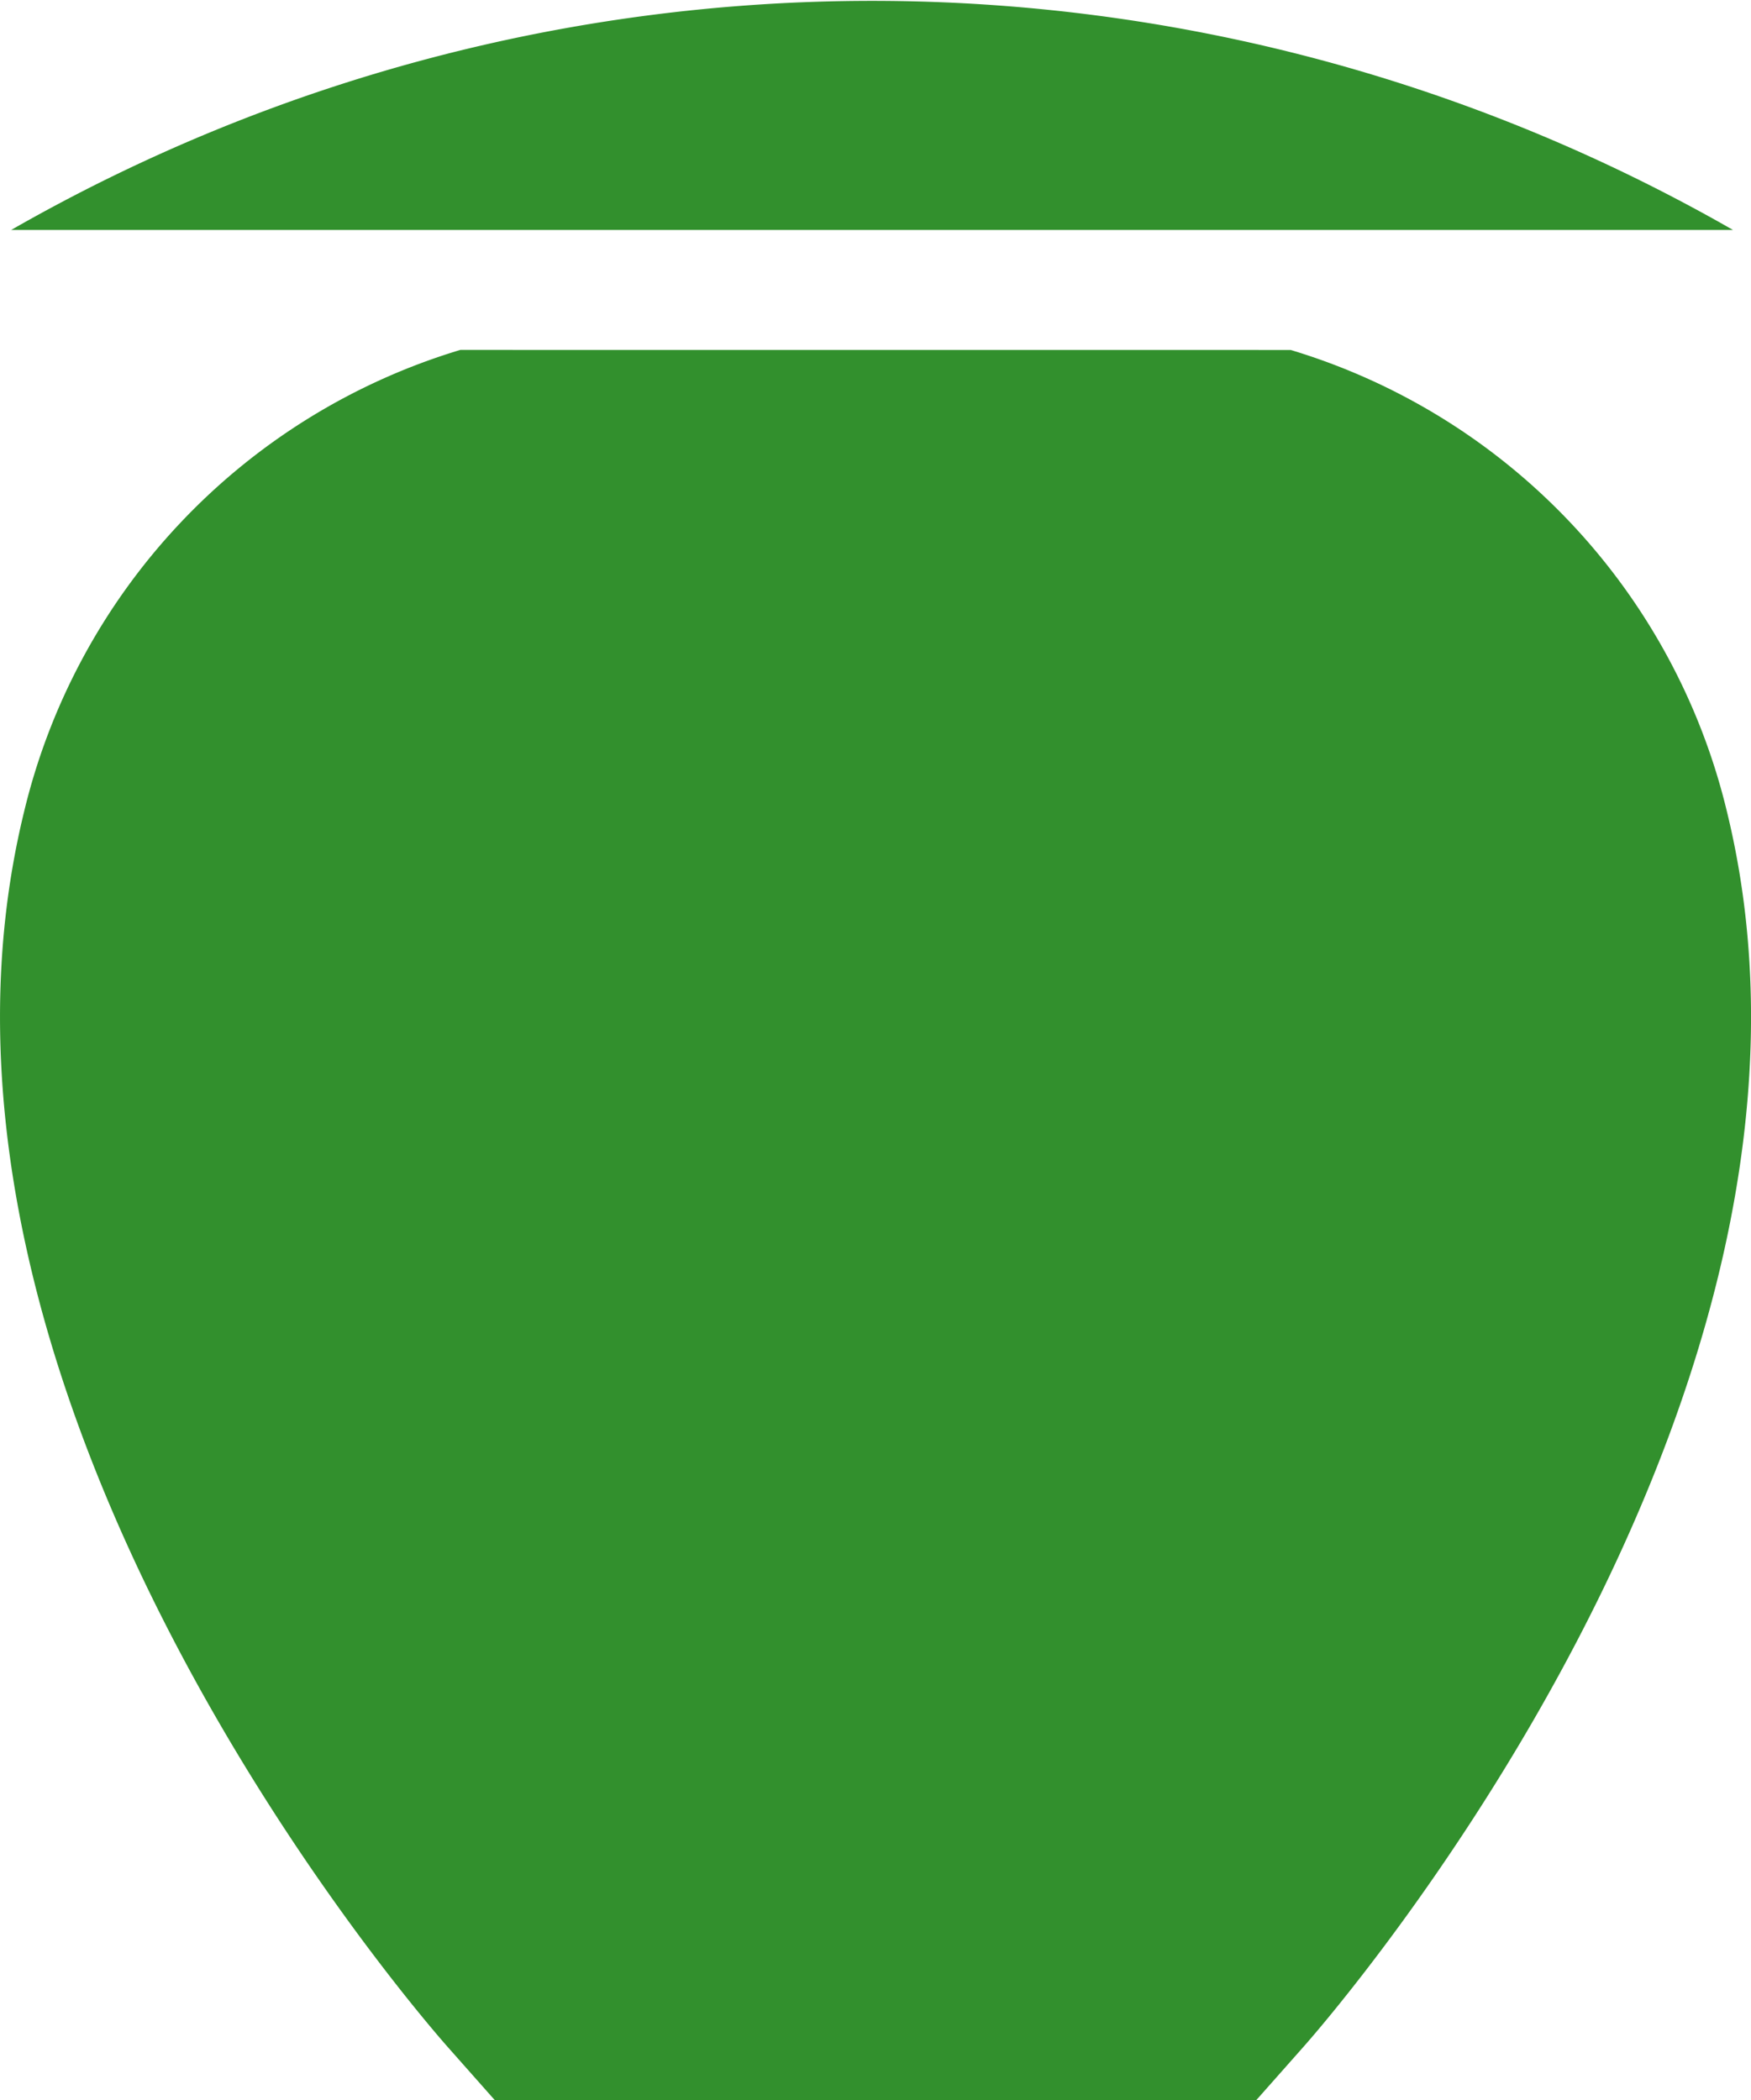
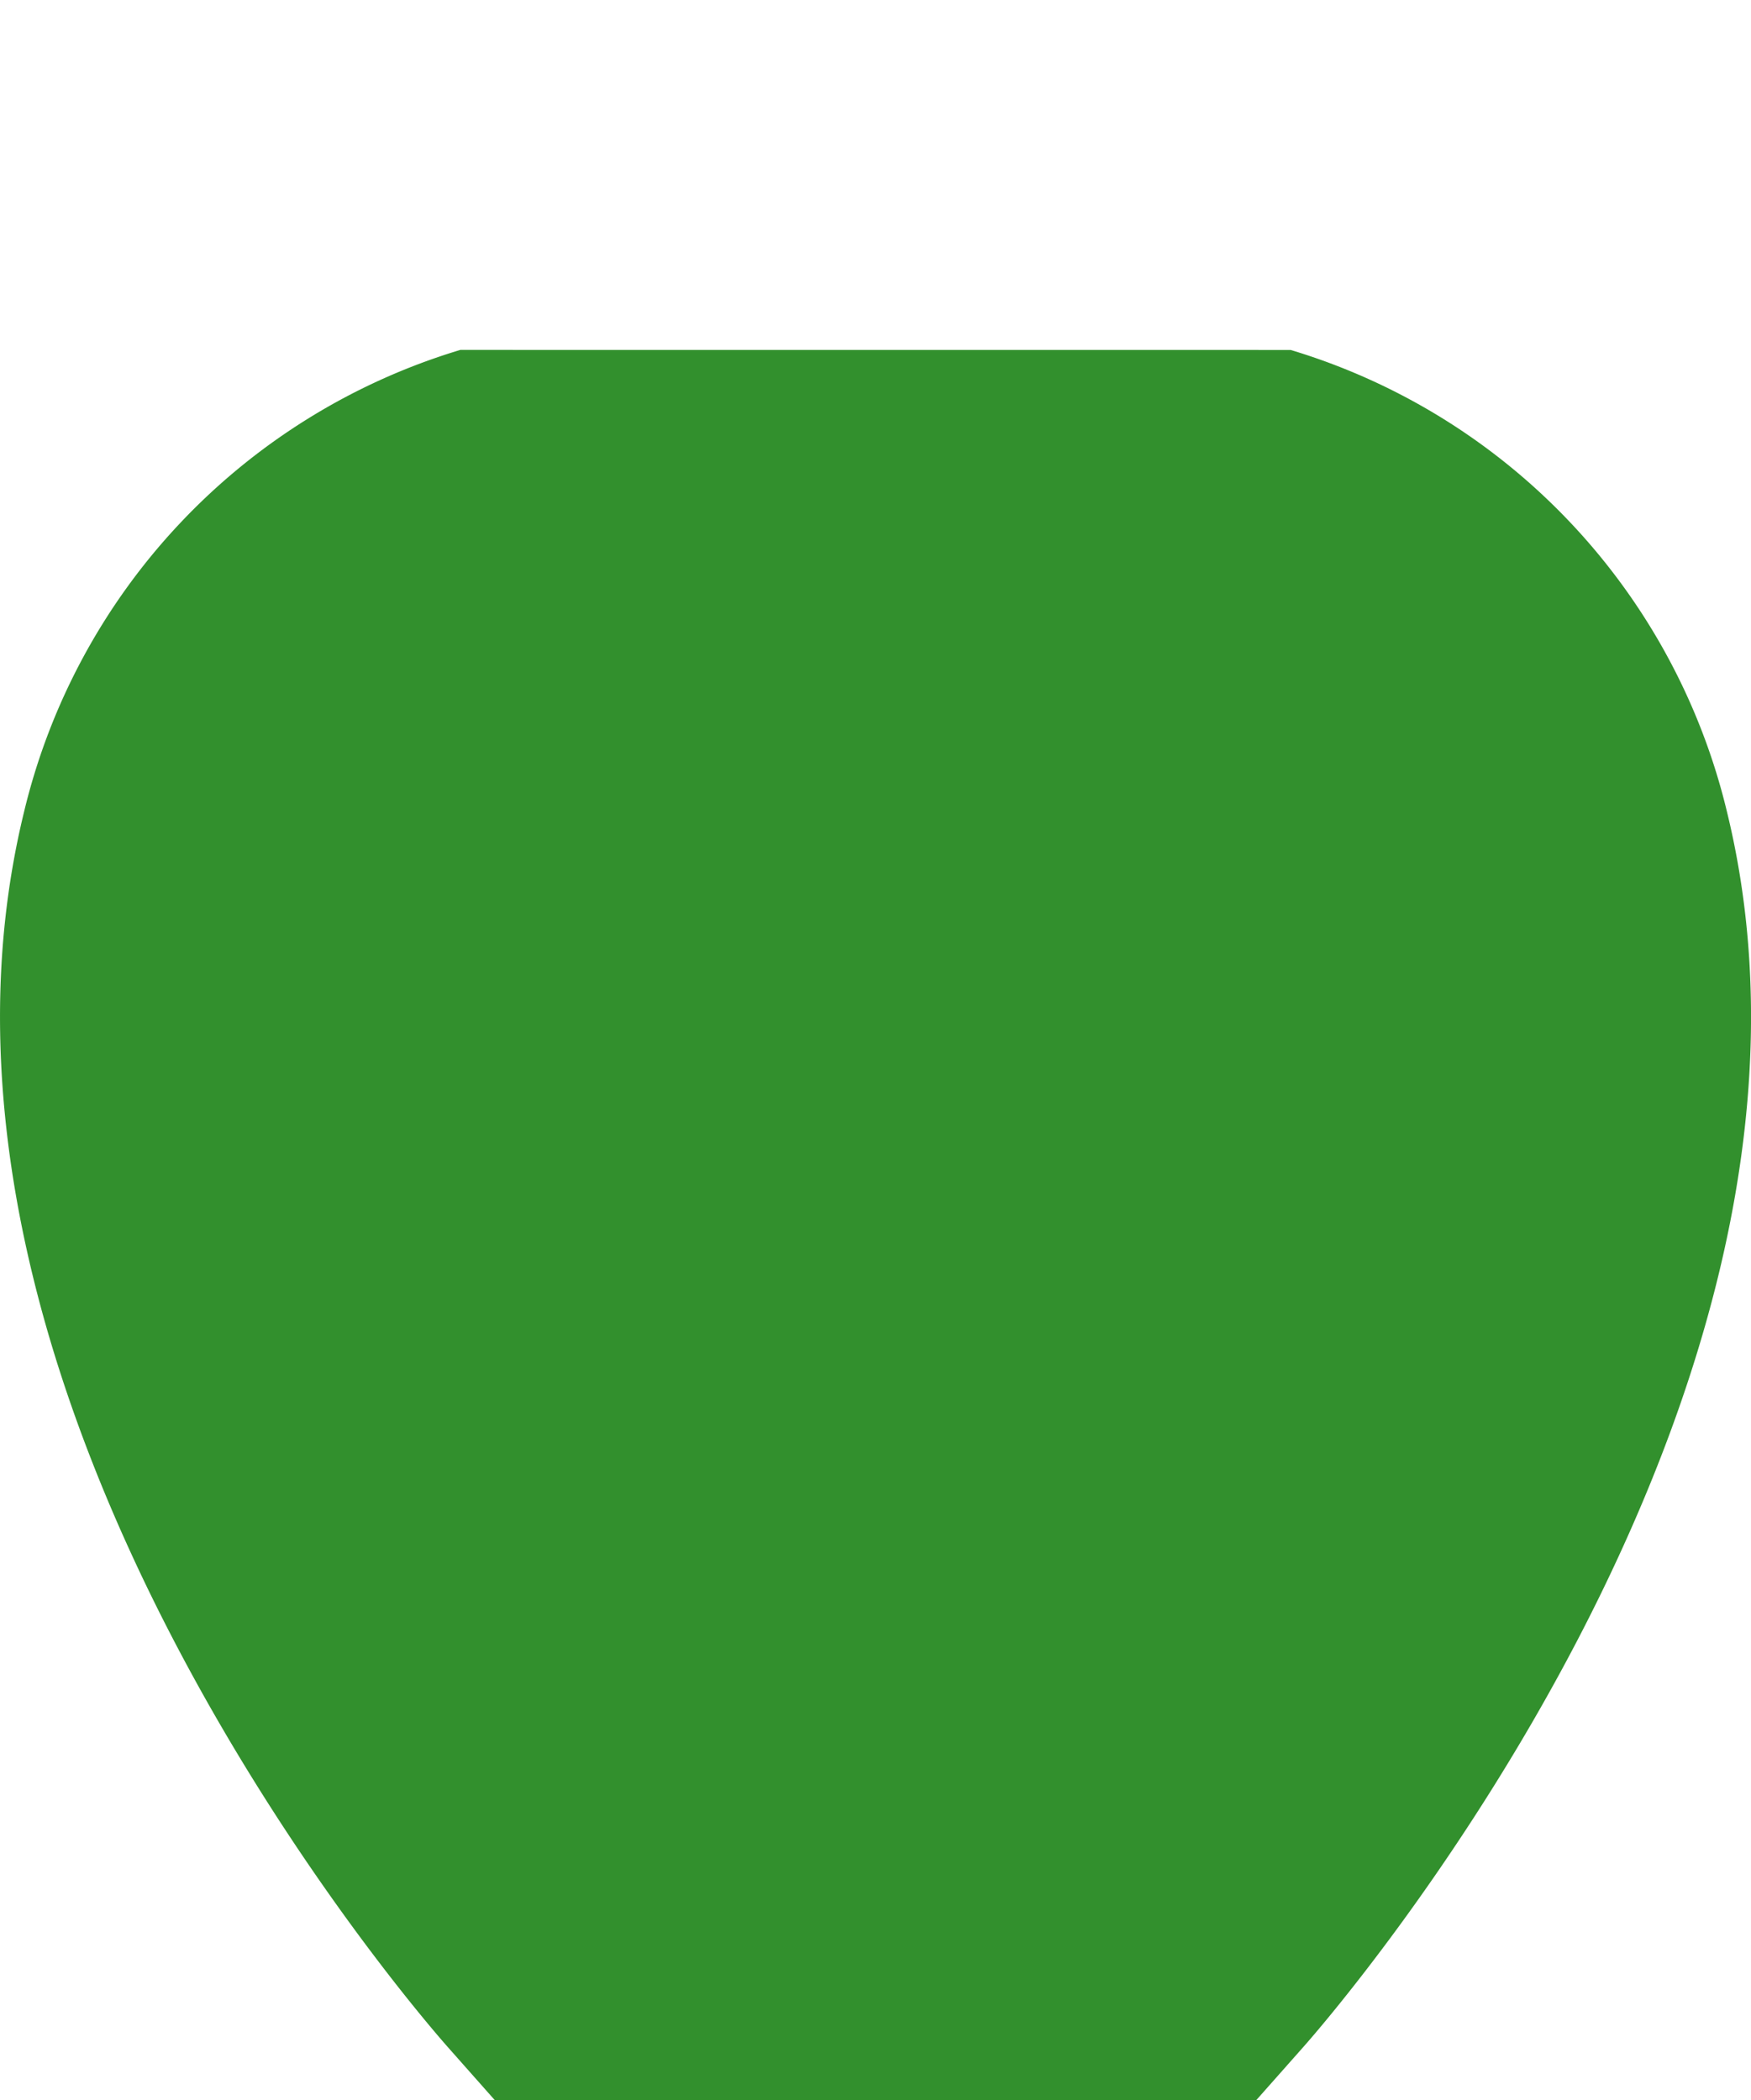
<svg xmlns="http://www.w3.org/2000/svg" width="34.556" height="41.46" viewBox="0 0 34.556 41.46">
  <g transform="translate(159 -93.542)">
    <path d="M9.085,3.421A12.583,12.583,0,0,0,.473,12.547C-2.35,24.132,8.375,36.4,8.834,36.919l.934,1.055H24.789l.934-1.055c.459-.517,11.184-12.786,8.361-24.371a12.583,12.583,0,0,0-8.613-9.126Z" transform="translate(-159 97.028)" fill="#32902d" />
-     <path d="M.08,5.46H34.059A34.176,34.176,0,0,0,.08,5.46" transform="translate(-158.859 92.621)" fill="#32902d" />
  </g>
</svg>